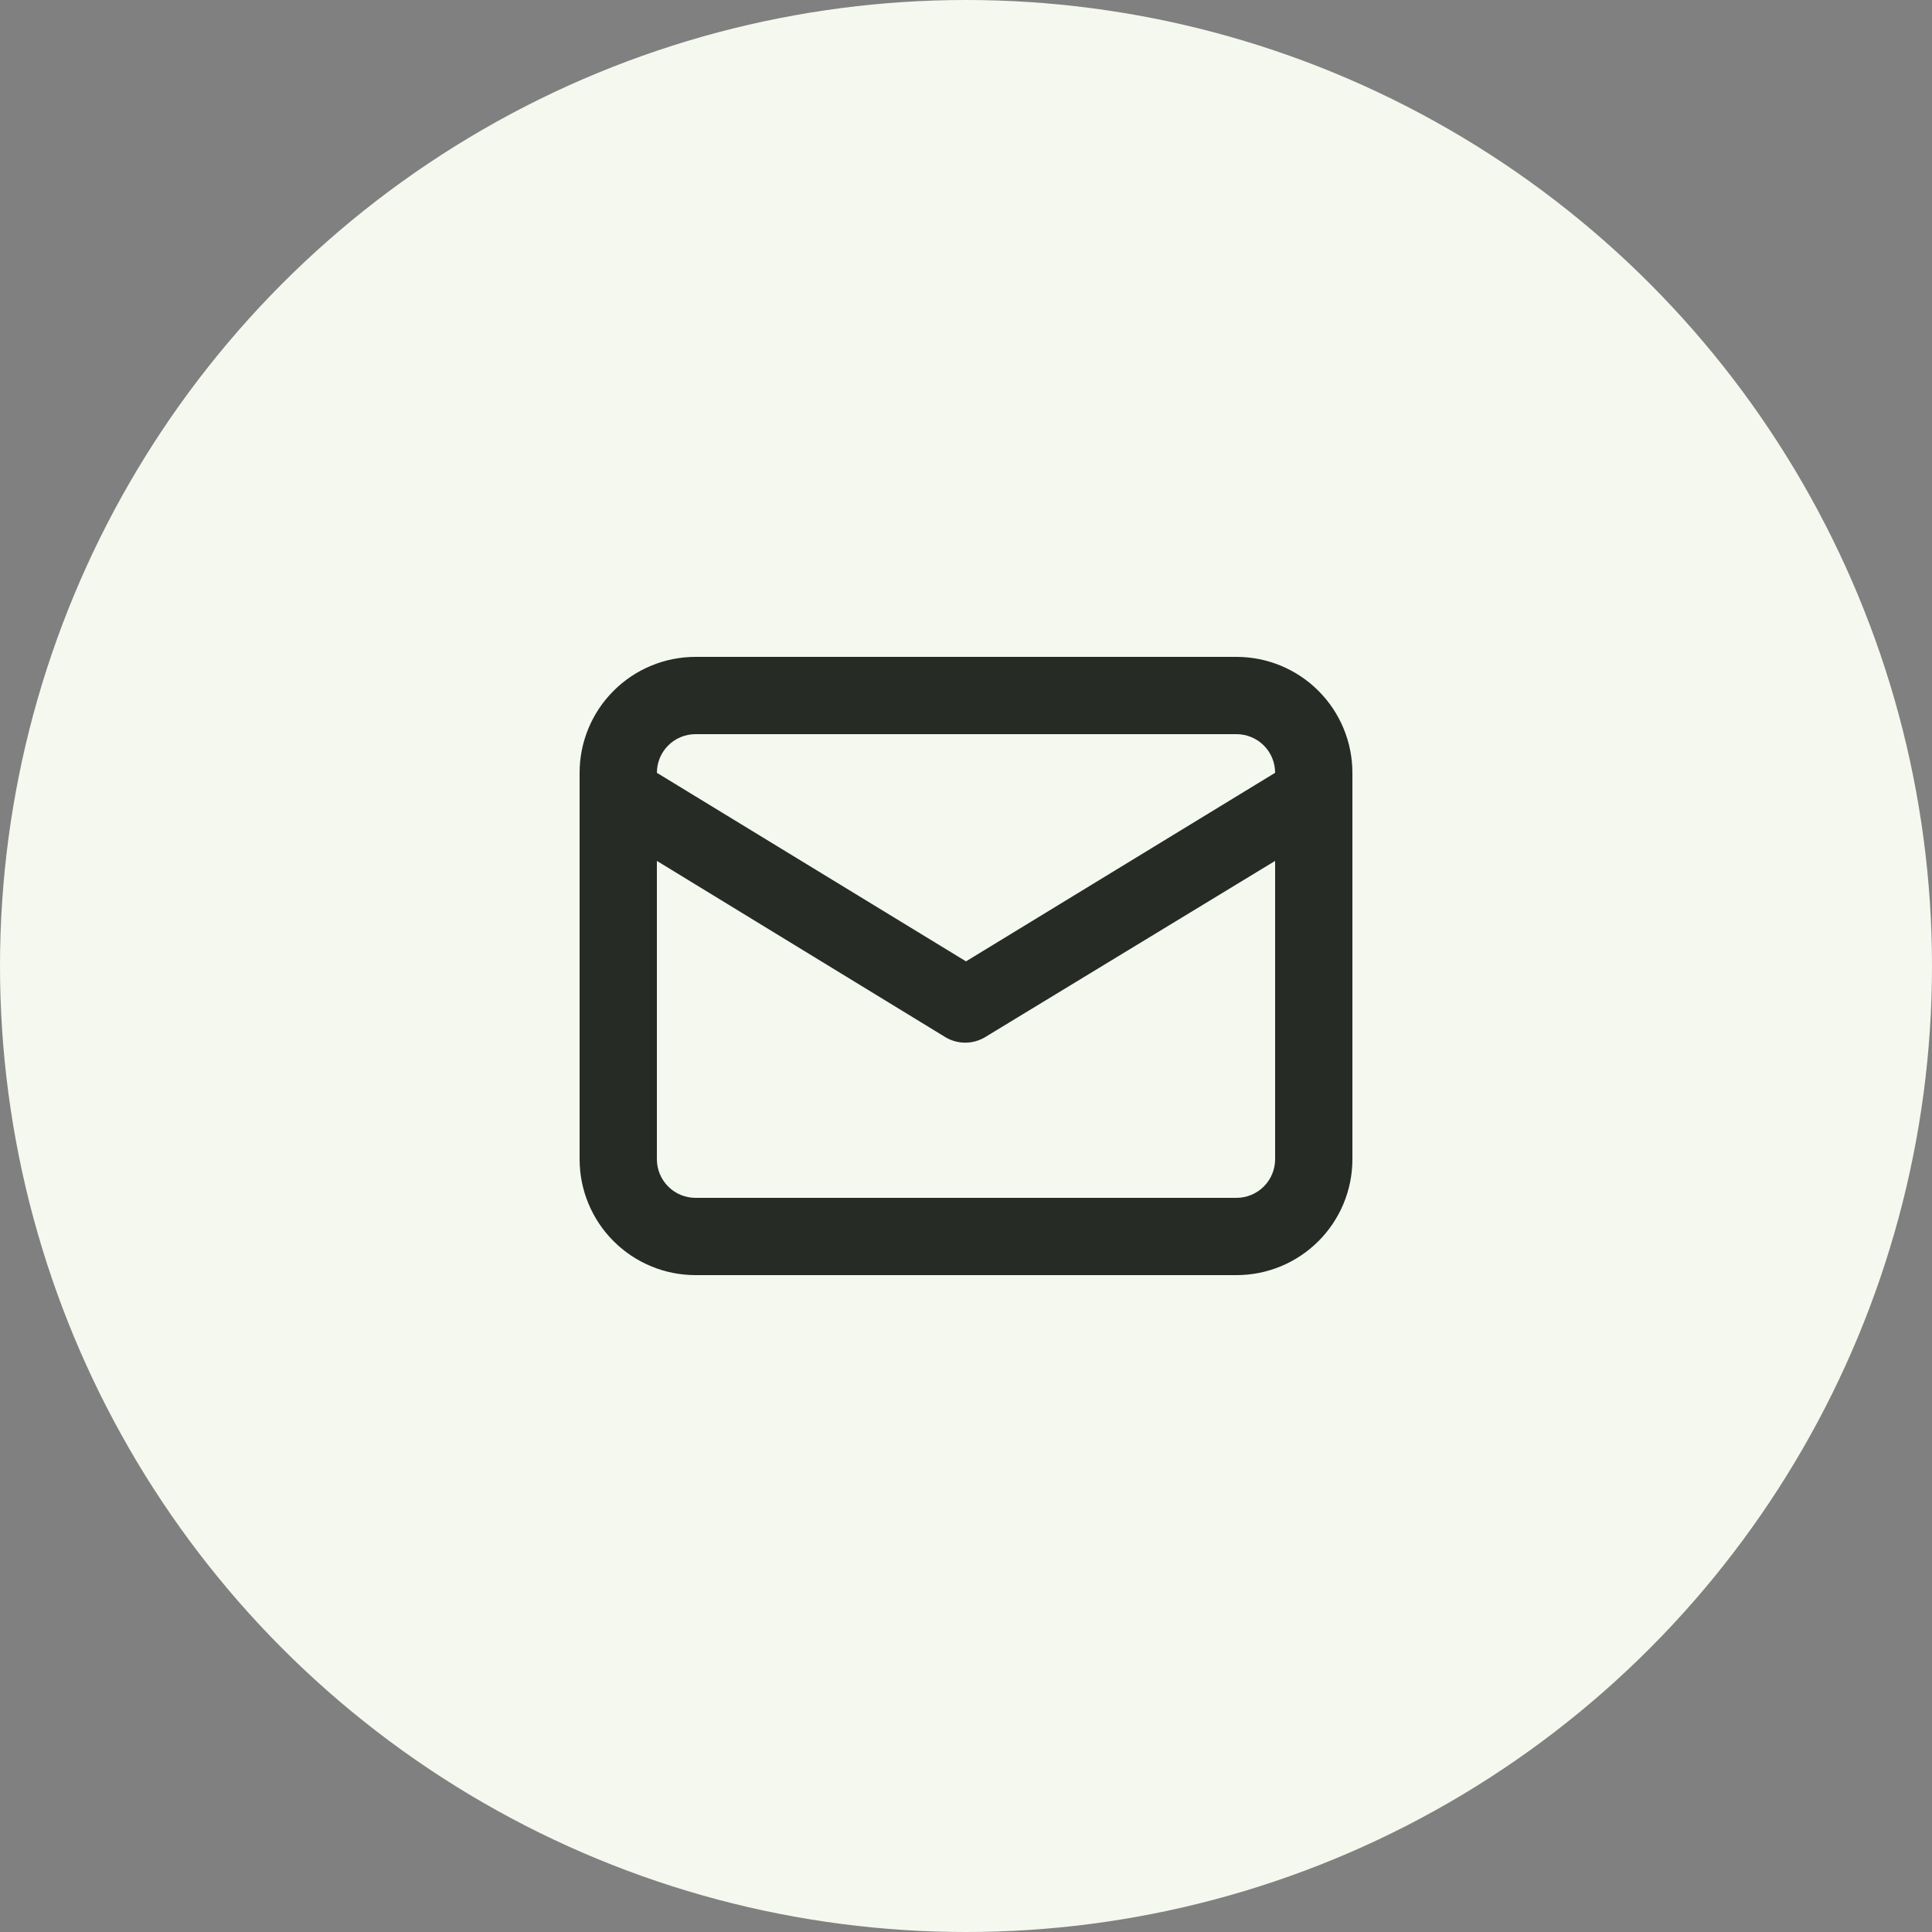
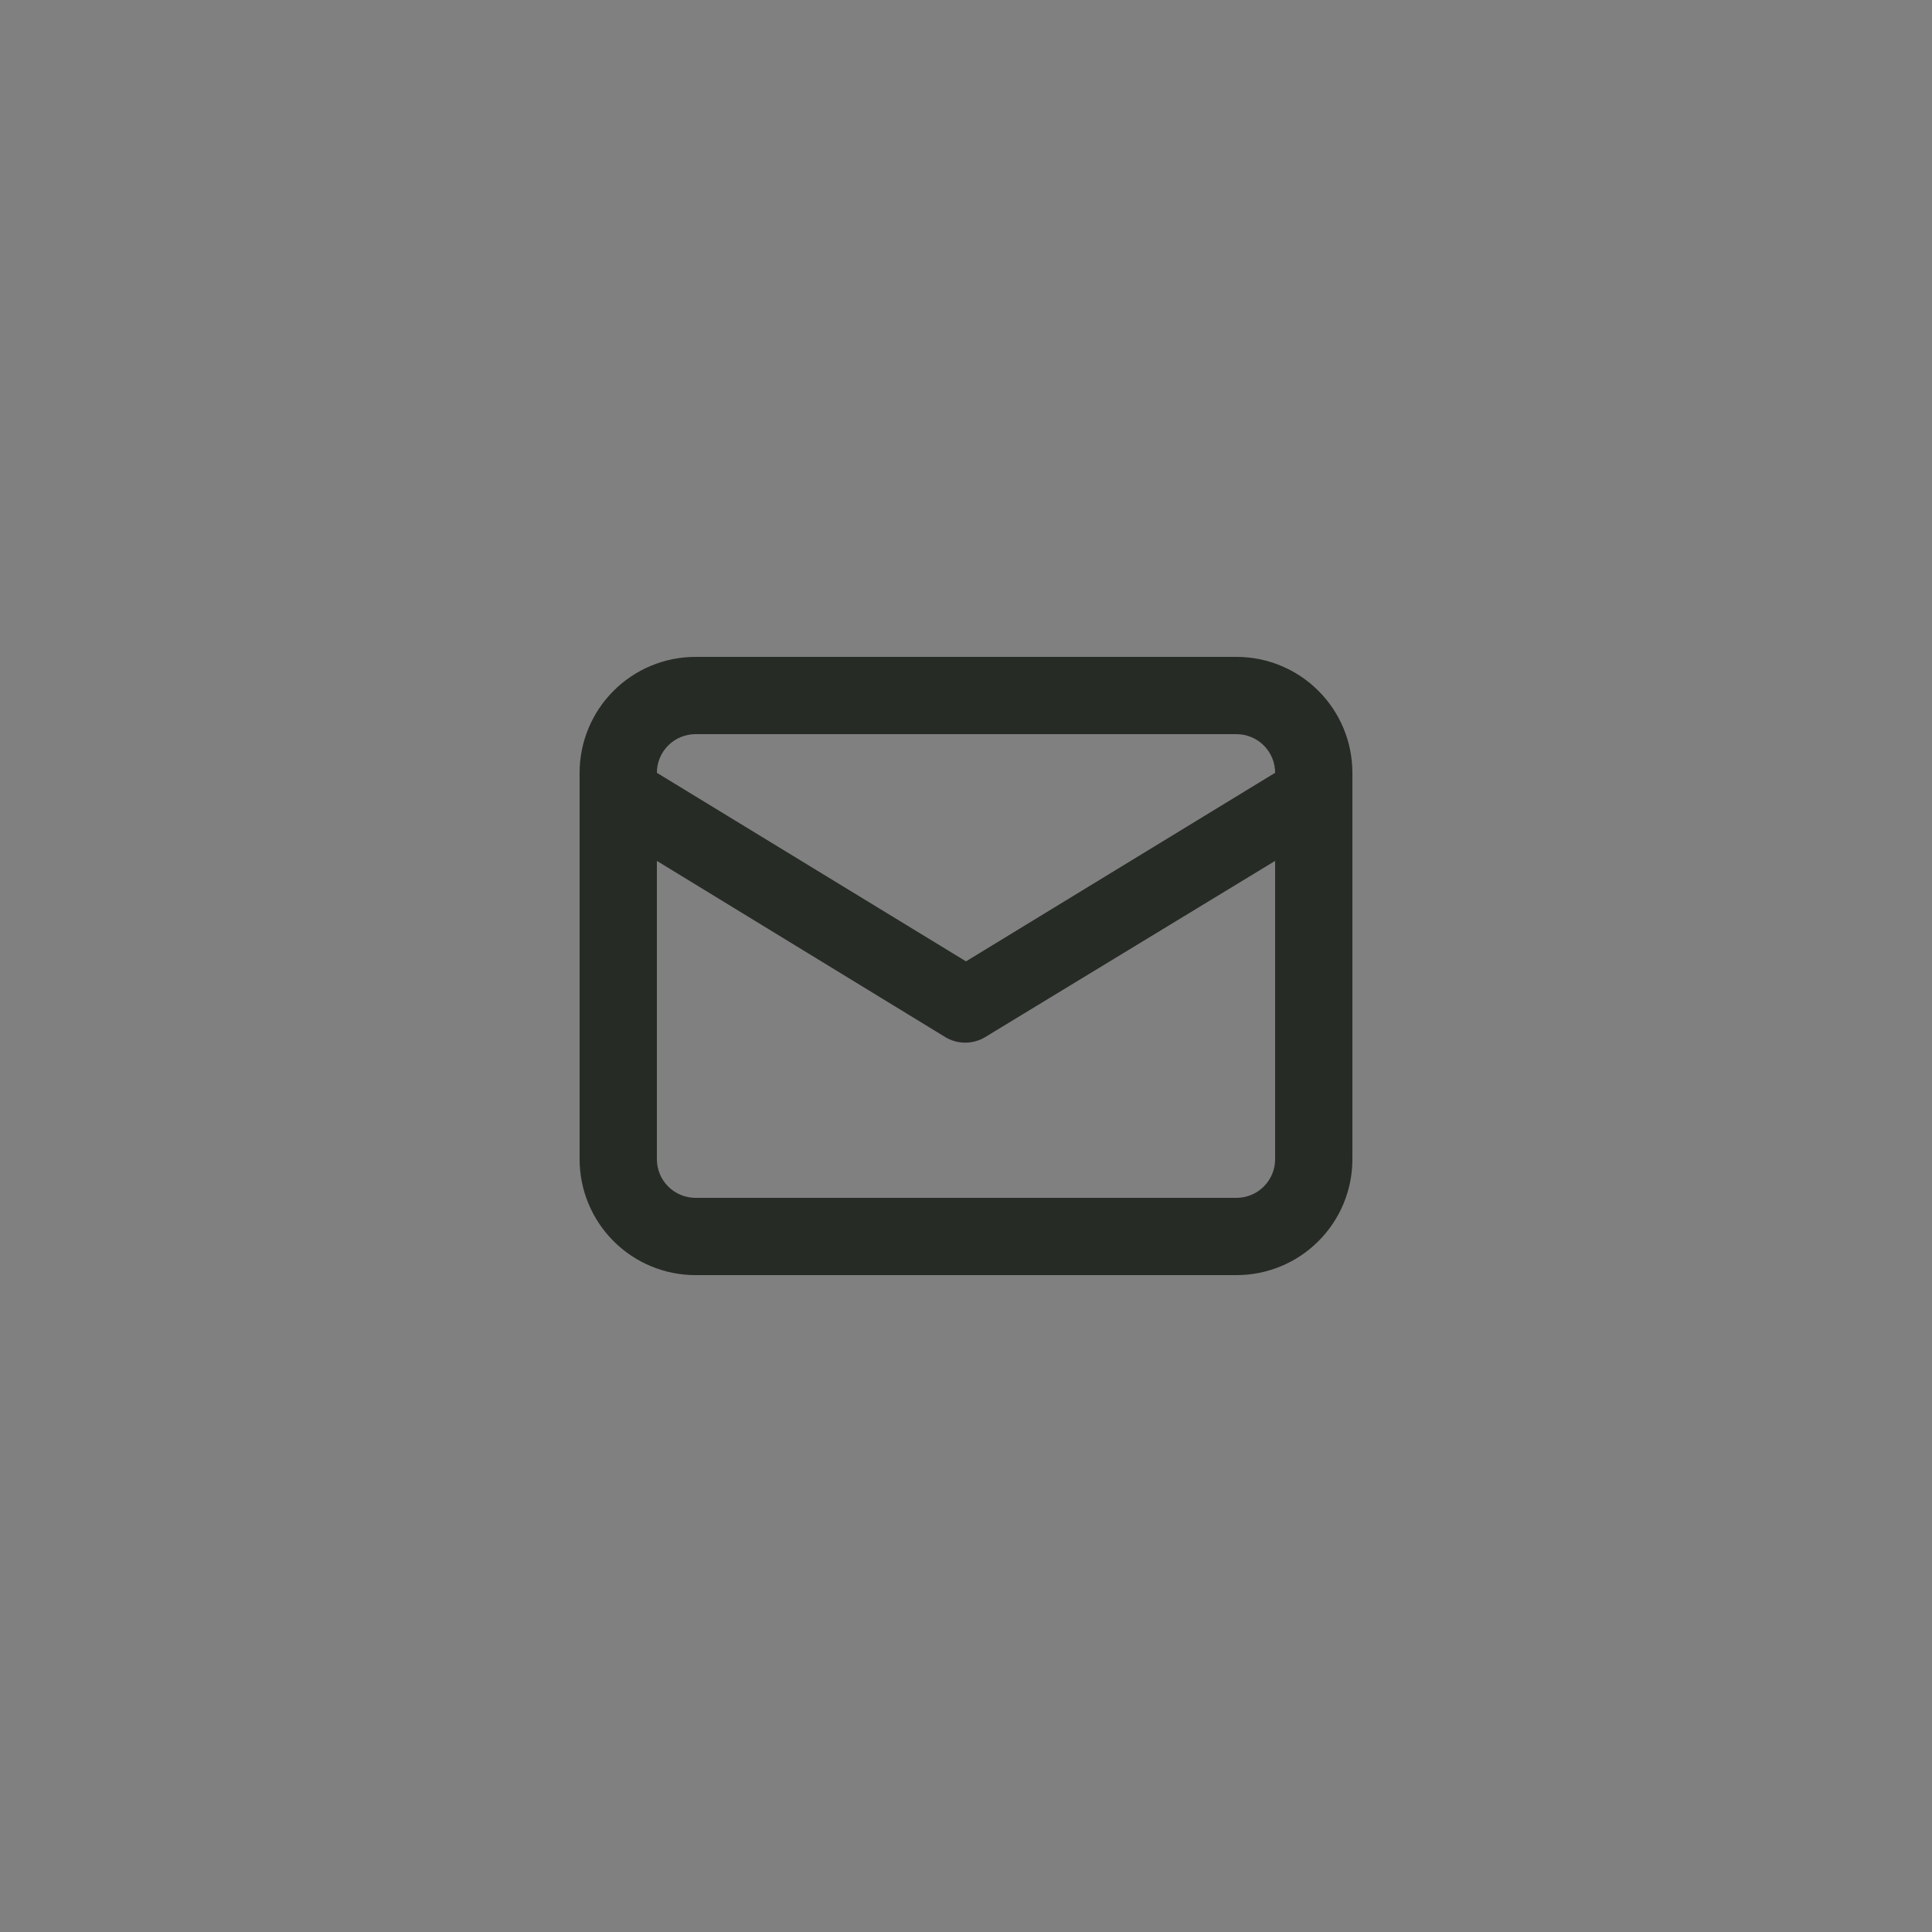
<svg xmlns="http://www.w3.org/2000/svg" width="50" height="50" viewBox="0 0 50 50" fill="none">
  <rect x="0" y="0" width="50" height="50" fill="#808080" stroke="none" />
-   <circle cx="25" cy="25" r="25" fill="#F5F8EE" />
  <path d="M32 17H18C17.204 17 16.441 17.316 15.879 17.879C15.316 18.441 15 19.204 15 20V30C15 30.796 15.316 31.559 15.879 32.121C16.441 32.684 17.204 33 18 33H32C32.796 33 33.559 32.684 34.121 32.121C34.684 31.559 35 30.796 35 30V20C35 19.204 34.684 18.441 34.121 17.879C33.559 17.316 32.796 17 32 17V17ZM18 19H32C32.265 19 32.52 19.105 32.707 19.293C32.895 19.48 33 19.735 33 20L25 24.88L17 20C17 19.735 17.105 19.48 17.293 19.293C17.48 19.105 17.735 19 18 19V19ZM33 30C33 30.265 32.895 30.52 32.707 30.707C32.52 30.895 32.265 31 32 31H18C17.735 31 17.48 30.895 17.293 30.707C17.105 30.52 17 30.265 17 30V22.28L24.48 26.85C24.632 26.938 24.805 26.984 24.98 26.984C25.155 26.984 25.328 26.938 25.48 26.85L33 22.28V30Z" fill="#262B26" />
</svg>